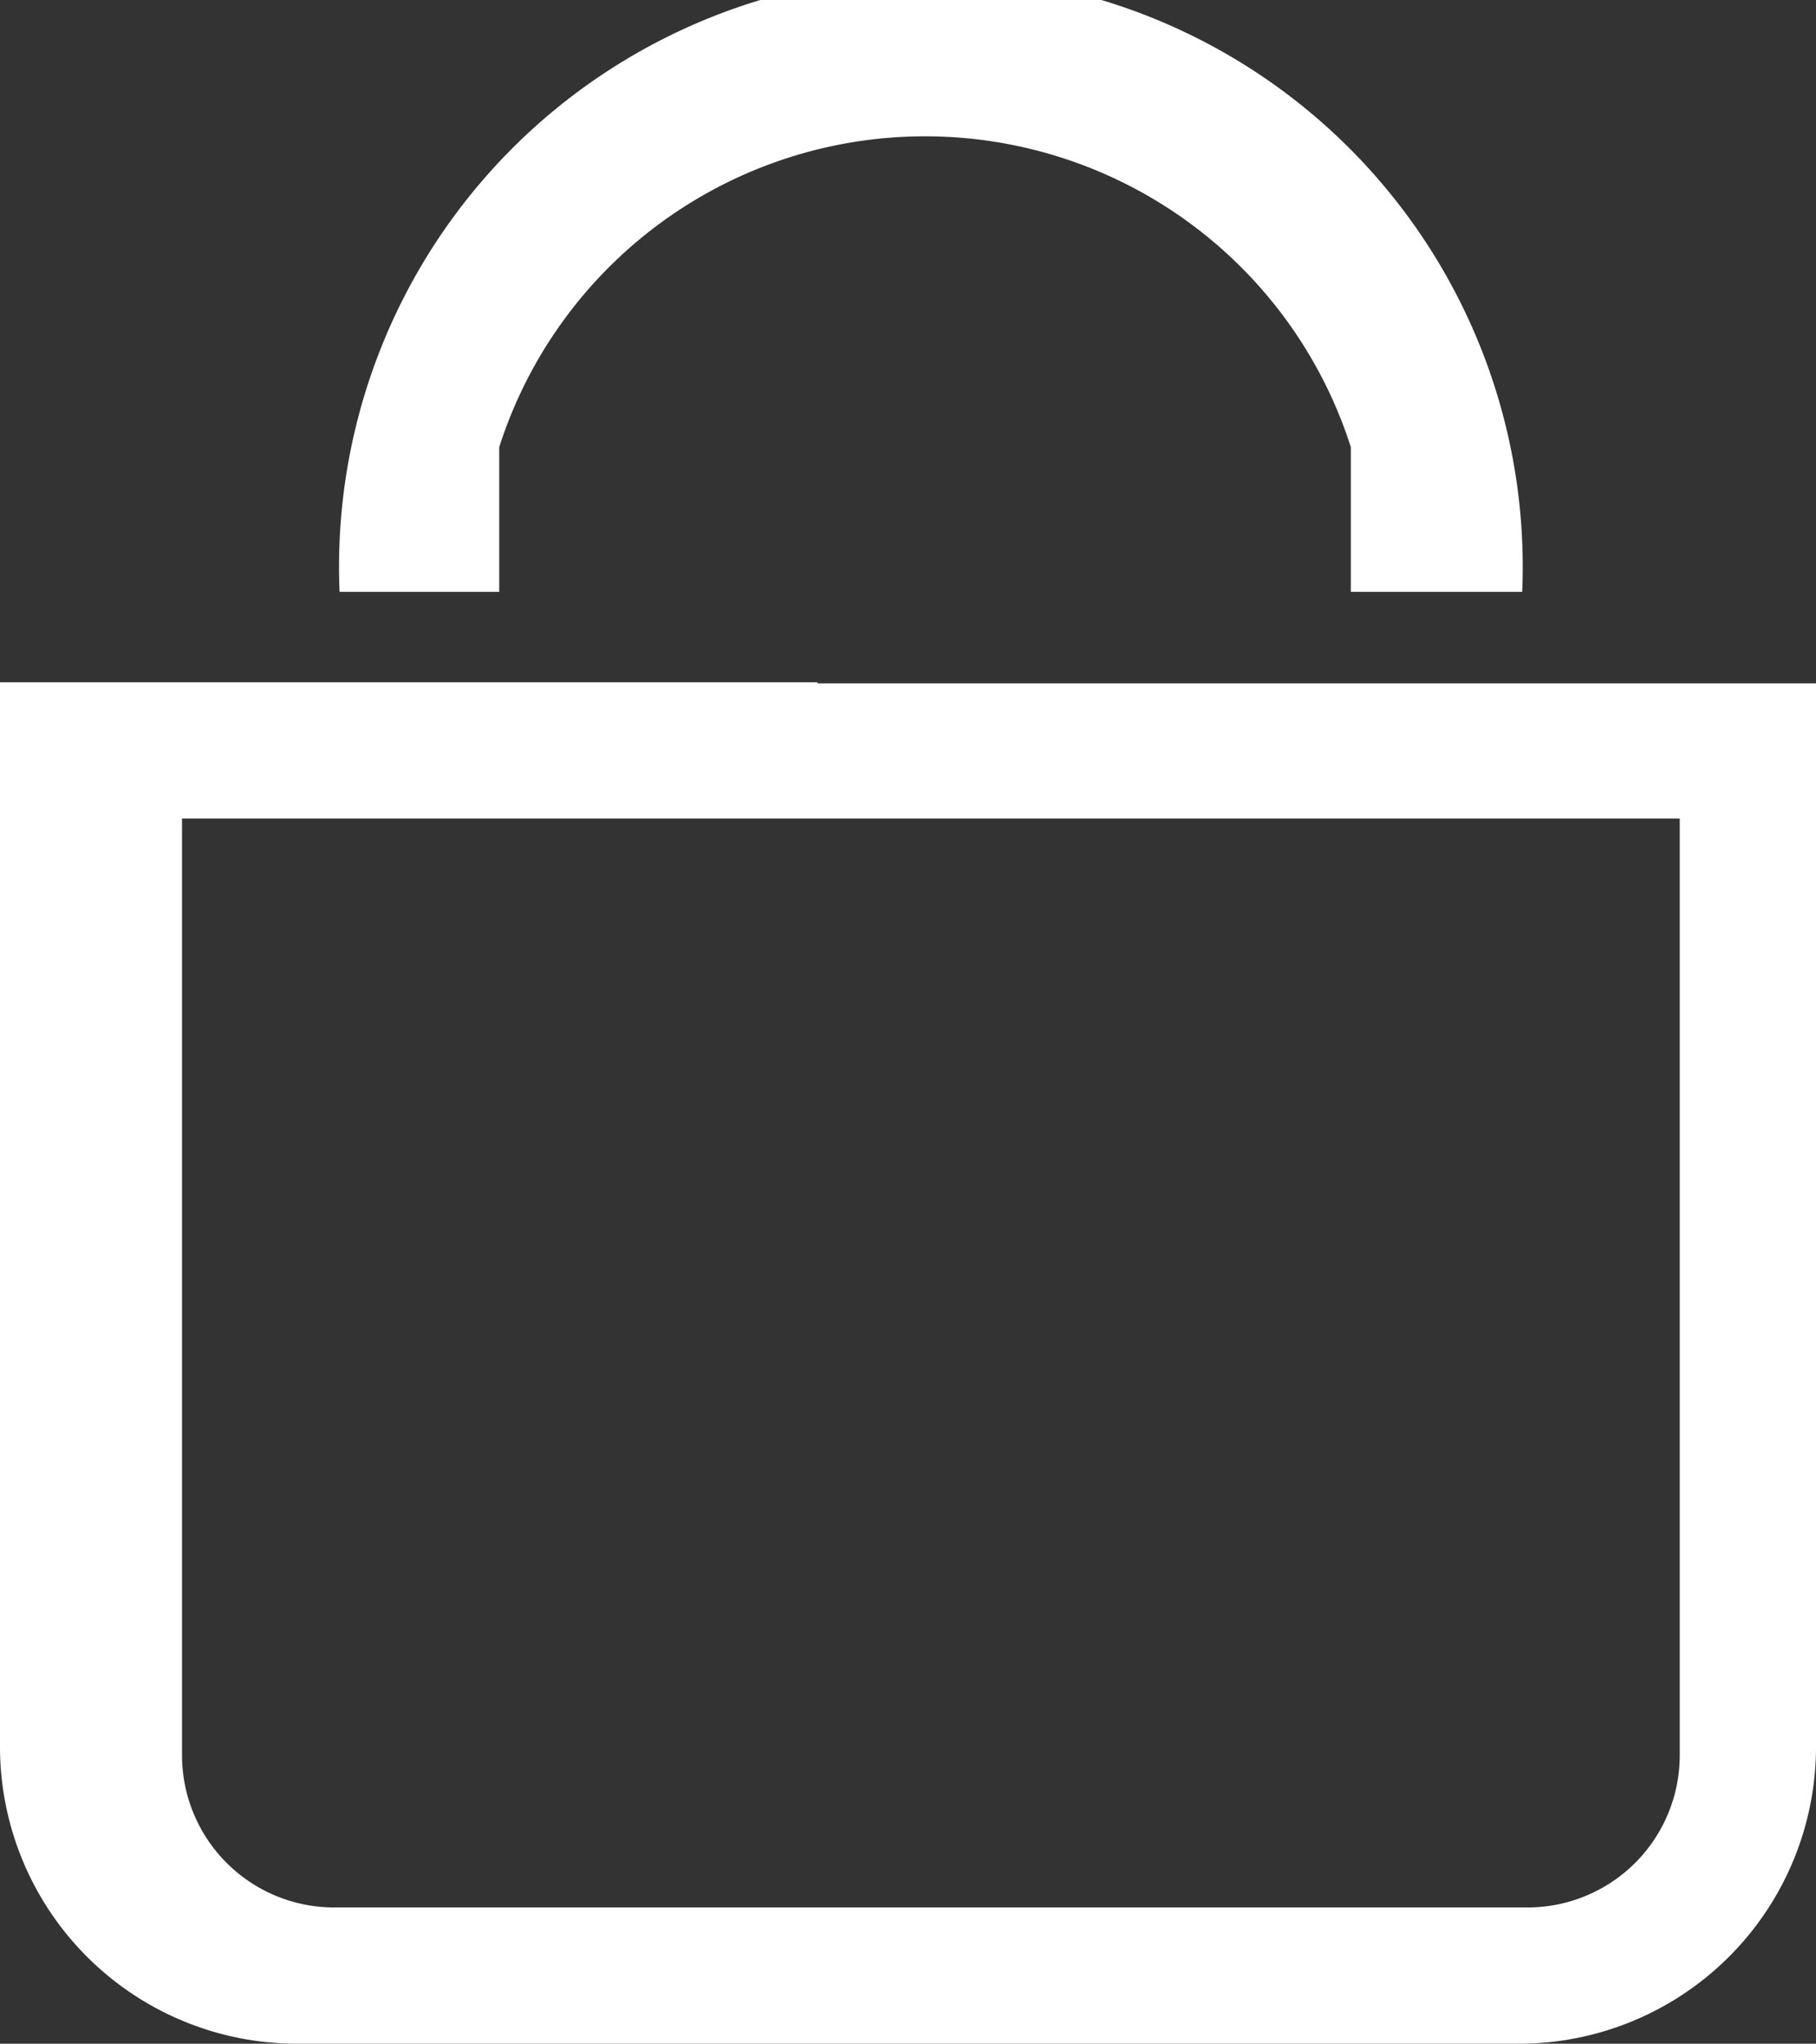
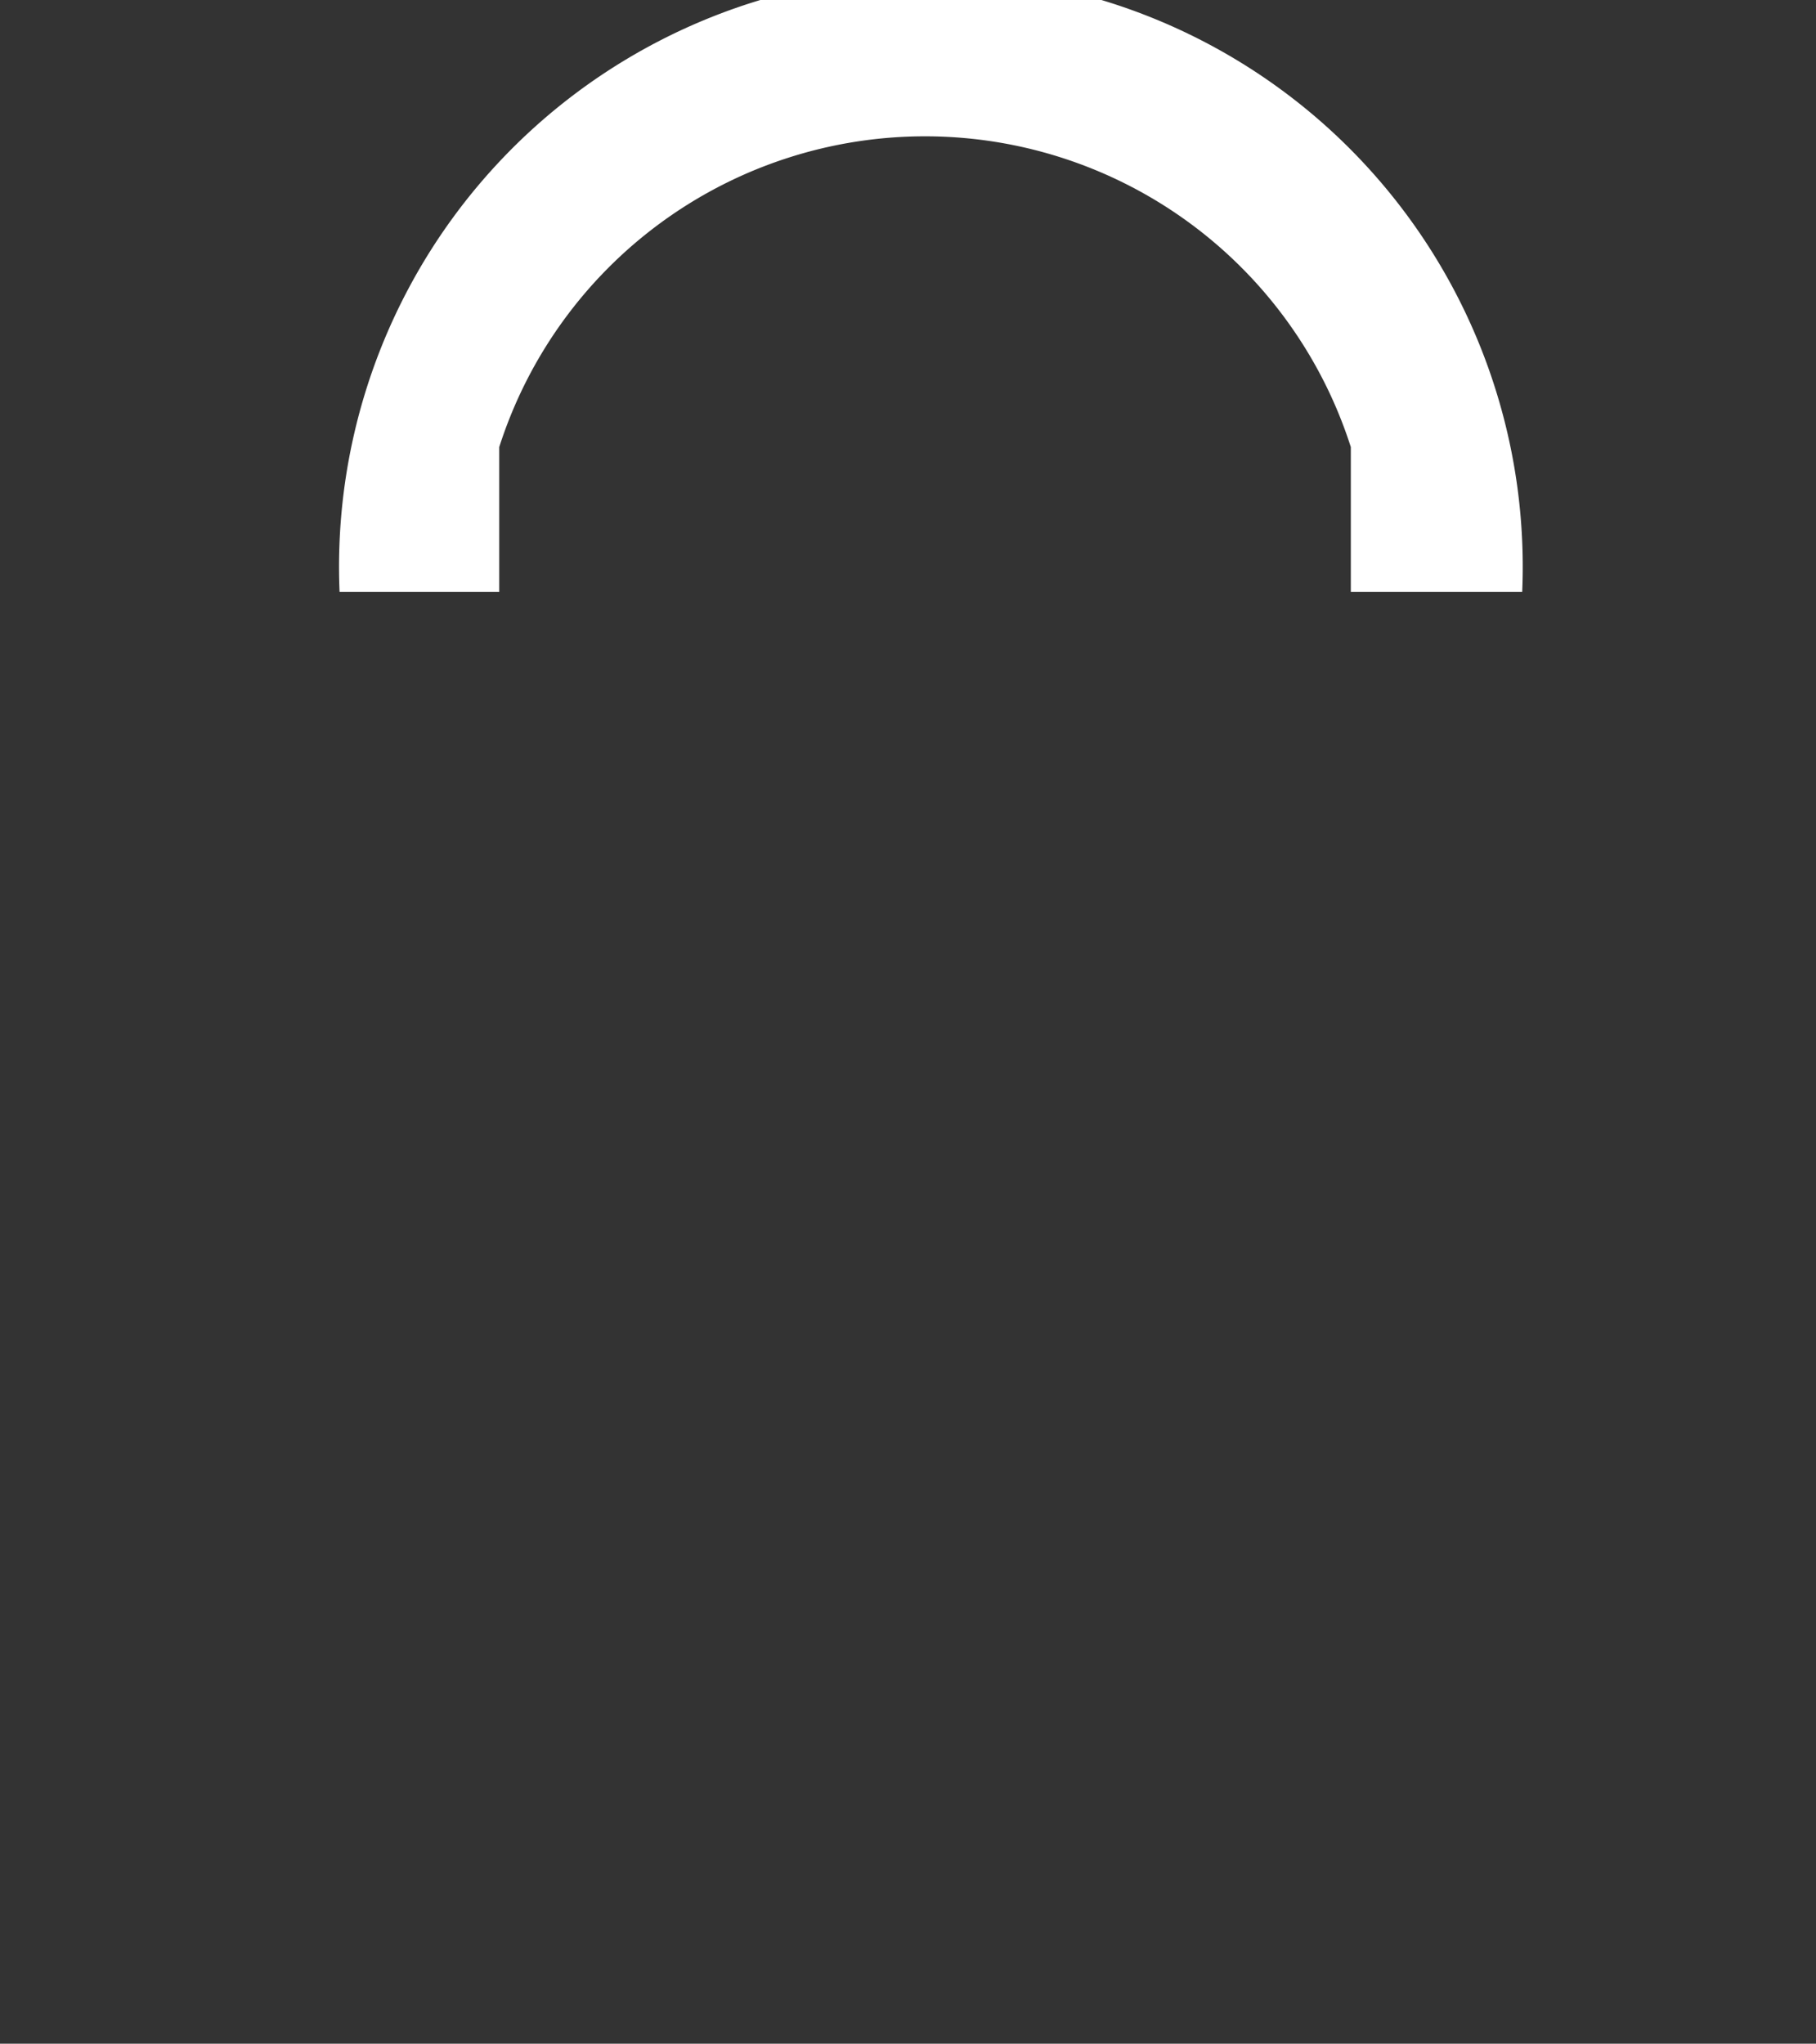
<svg xmlns="http://www.w3.org/2000/svg" viewBox="0 0 17.06 19.2">
  <rect x="0" y="0" width="17.06" height="19.2" fill="#333333" stroke="none" />
  <title>m-bolsa-17-19</title>
  <g id="a6054580-b9f0-4dab-9c75-be25d690a3f7" data-name="Capa 2">
    <g id="b1a91fab-2be6-43d5-a29b-eedab2e0c695" data-name="Capa 2">
-       <path d="M15.78,7.69v8.8a1.43,1.43,0,0,1-1.43,1.43H3.14a1.43,1.43,0,0,1-1.43-1.43V7.69H15.78M7.68,6.41H0v10A2.79,2.79,0,0,0,2.78,19.2H14.27a2.79,2.79,0,0,0,2.79-2.78v-10H7.68" fill="#fff" />
      <path d="M4.69,4.2a4.2,4.2,0,0,1,8,0l0,1.36h1.61a5.56,5.56,0,1,0-11.11,0H4.69Z" fill="#fff" />
    </g>
  </g>
</svg>